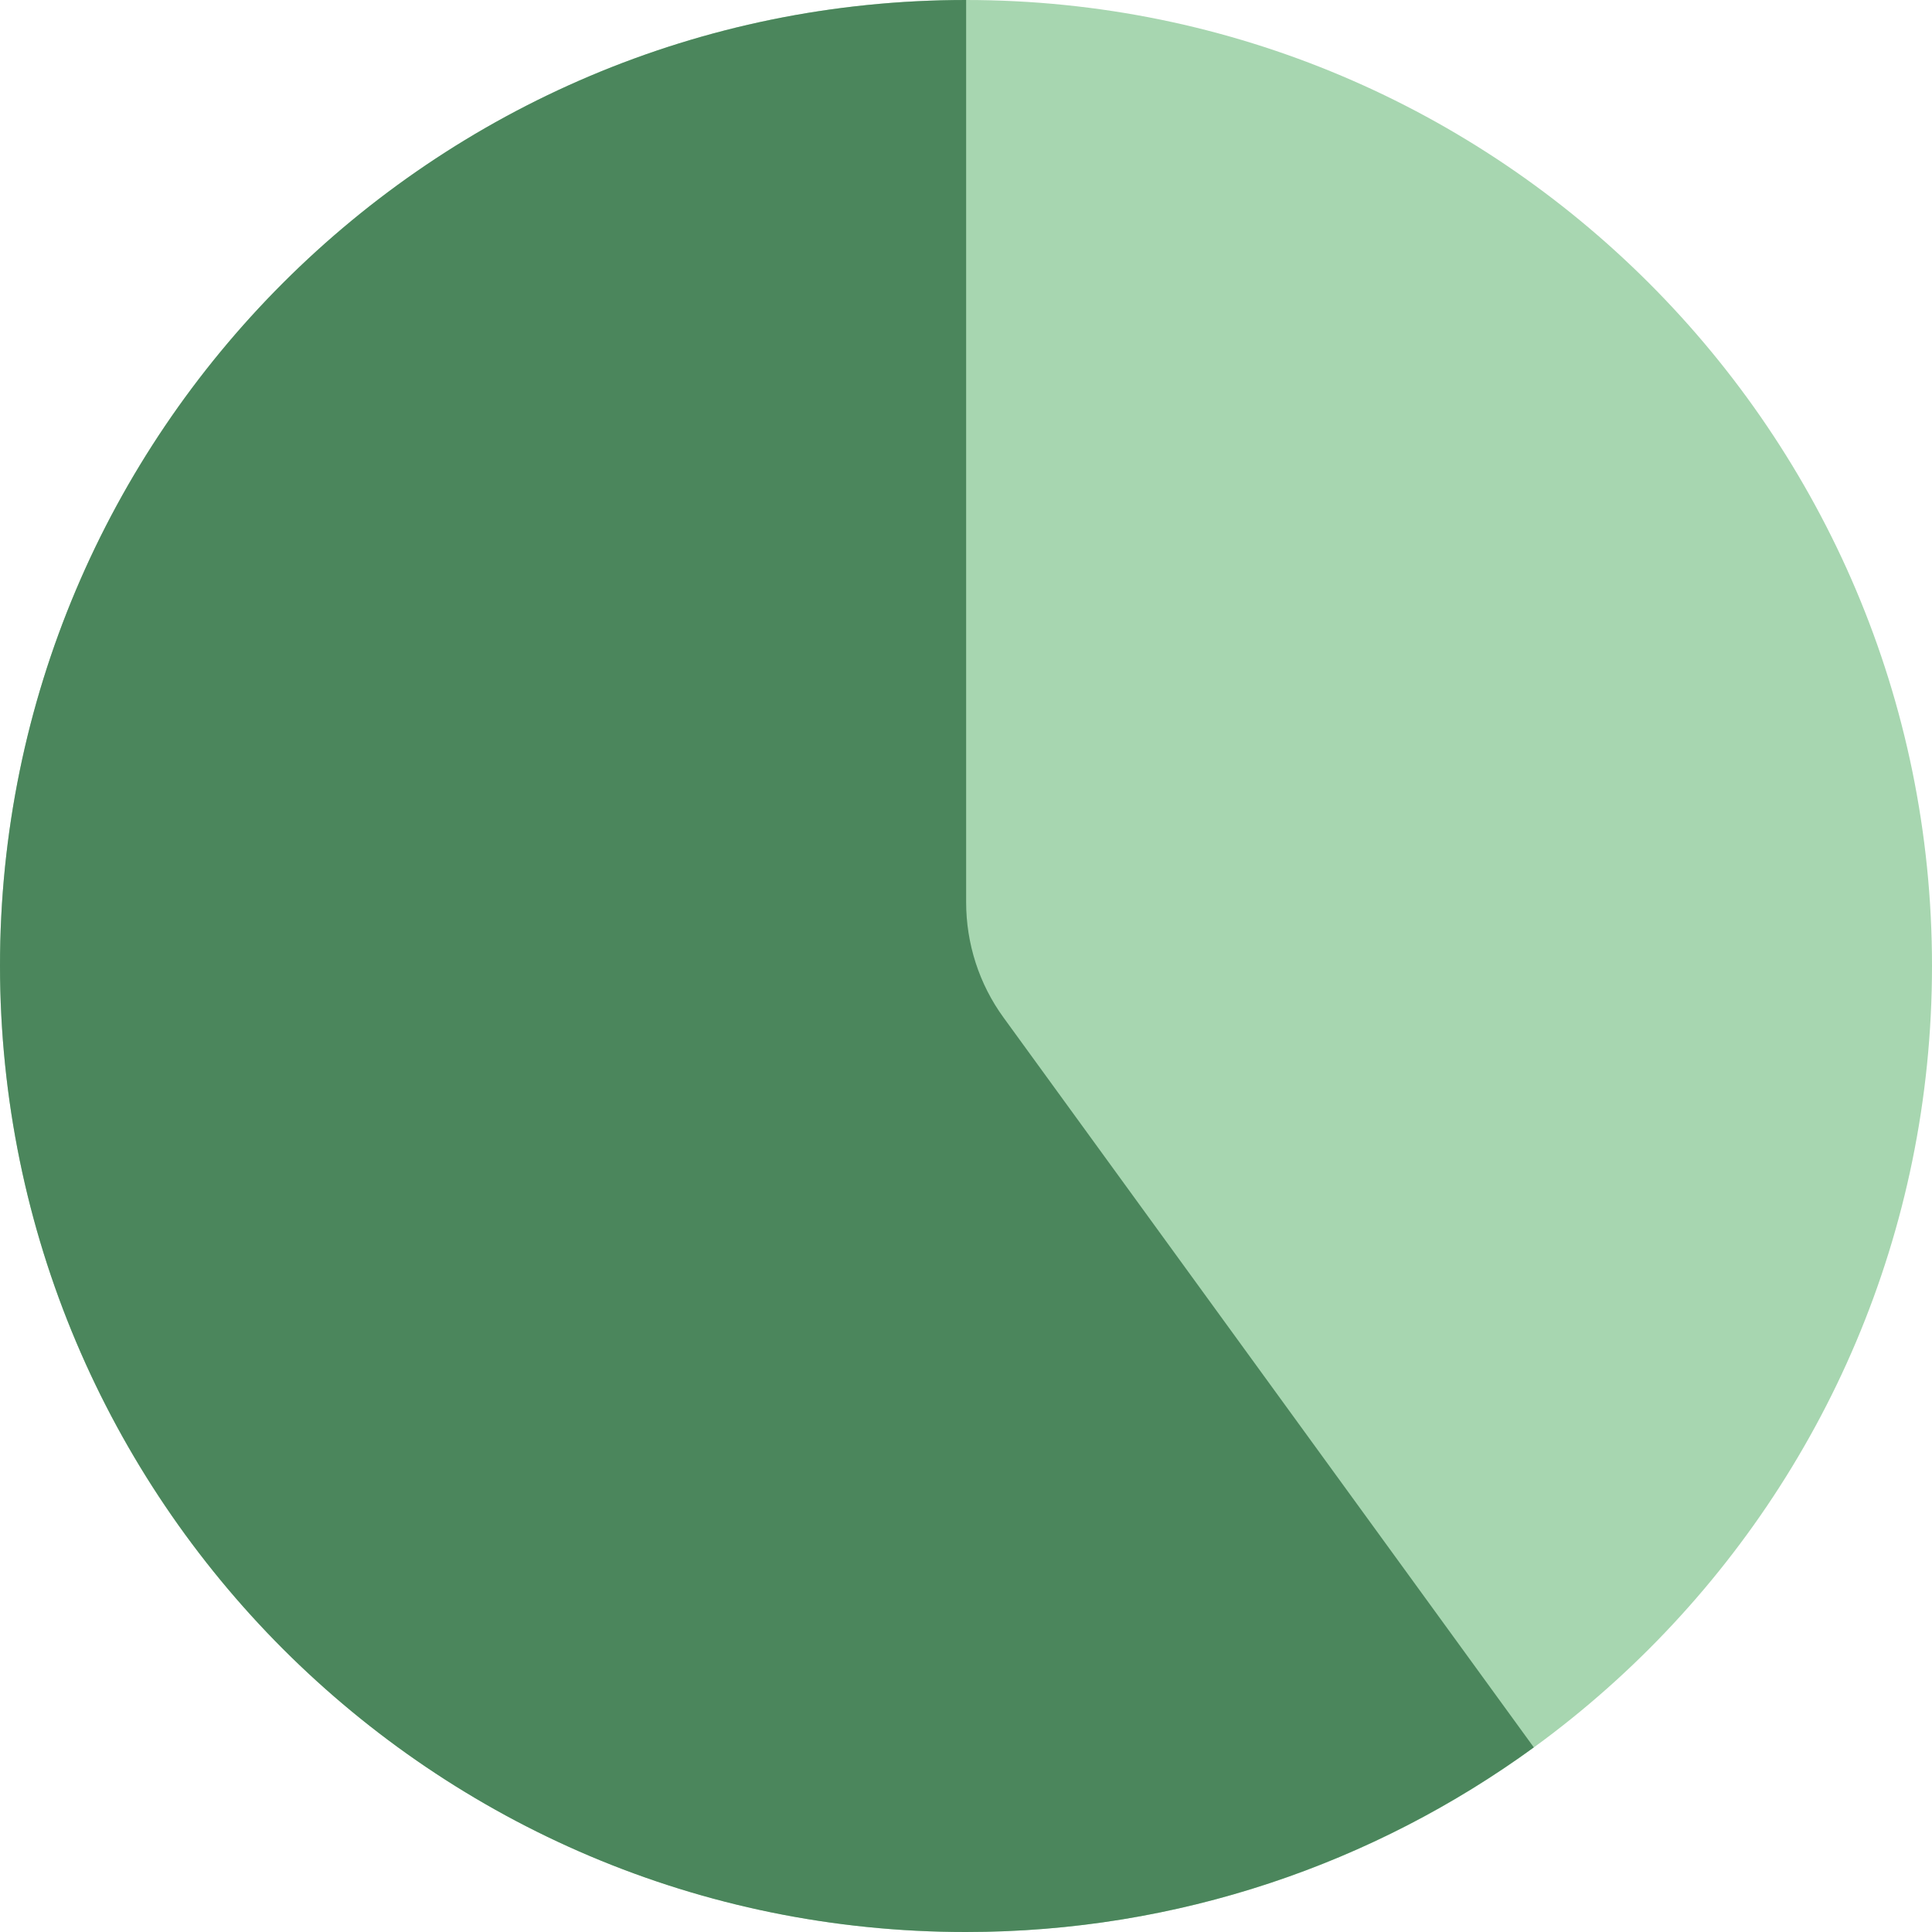
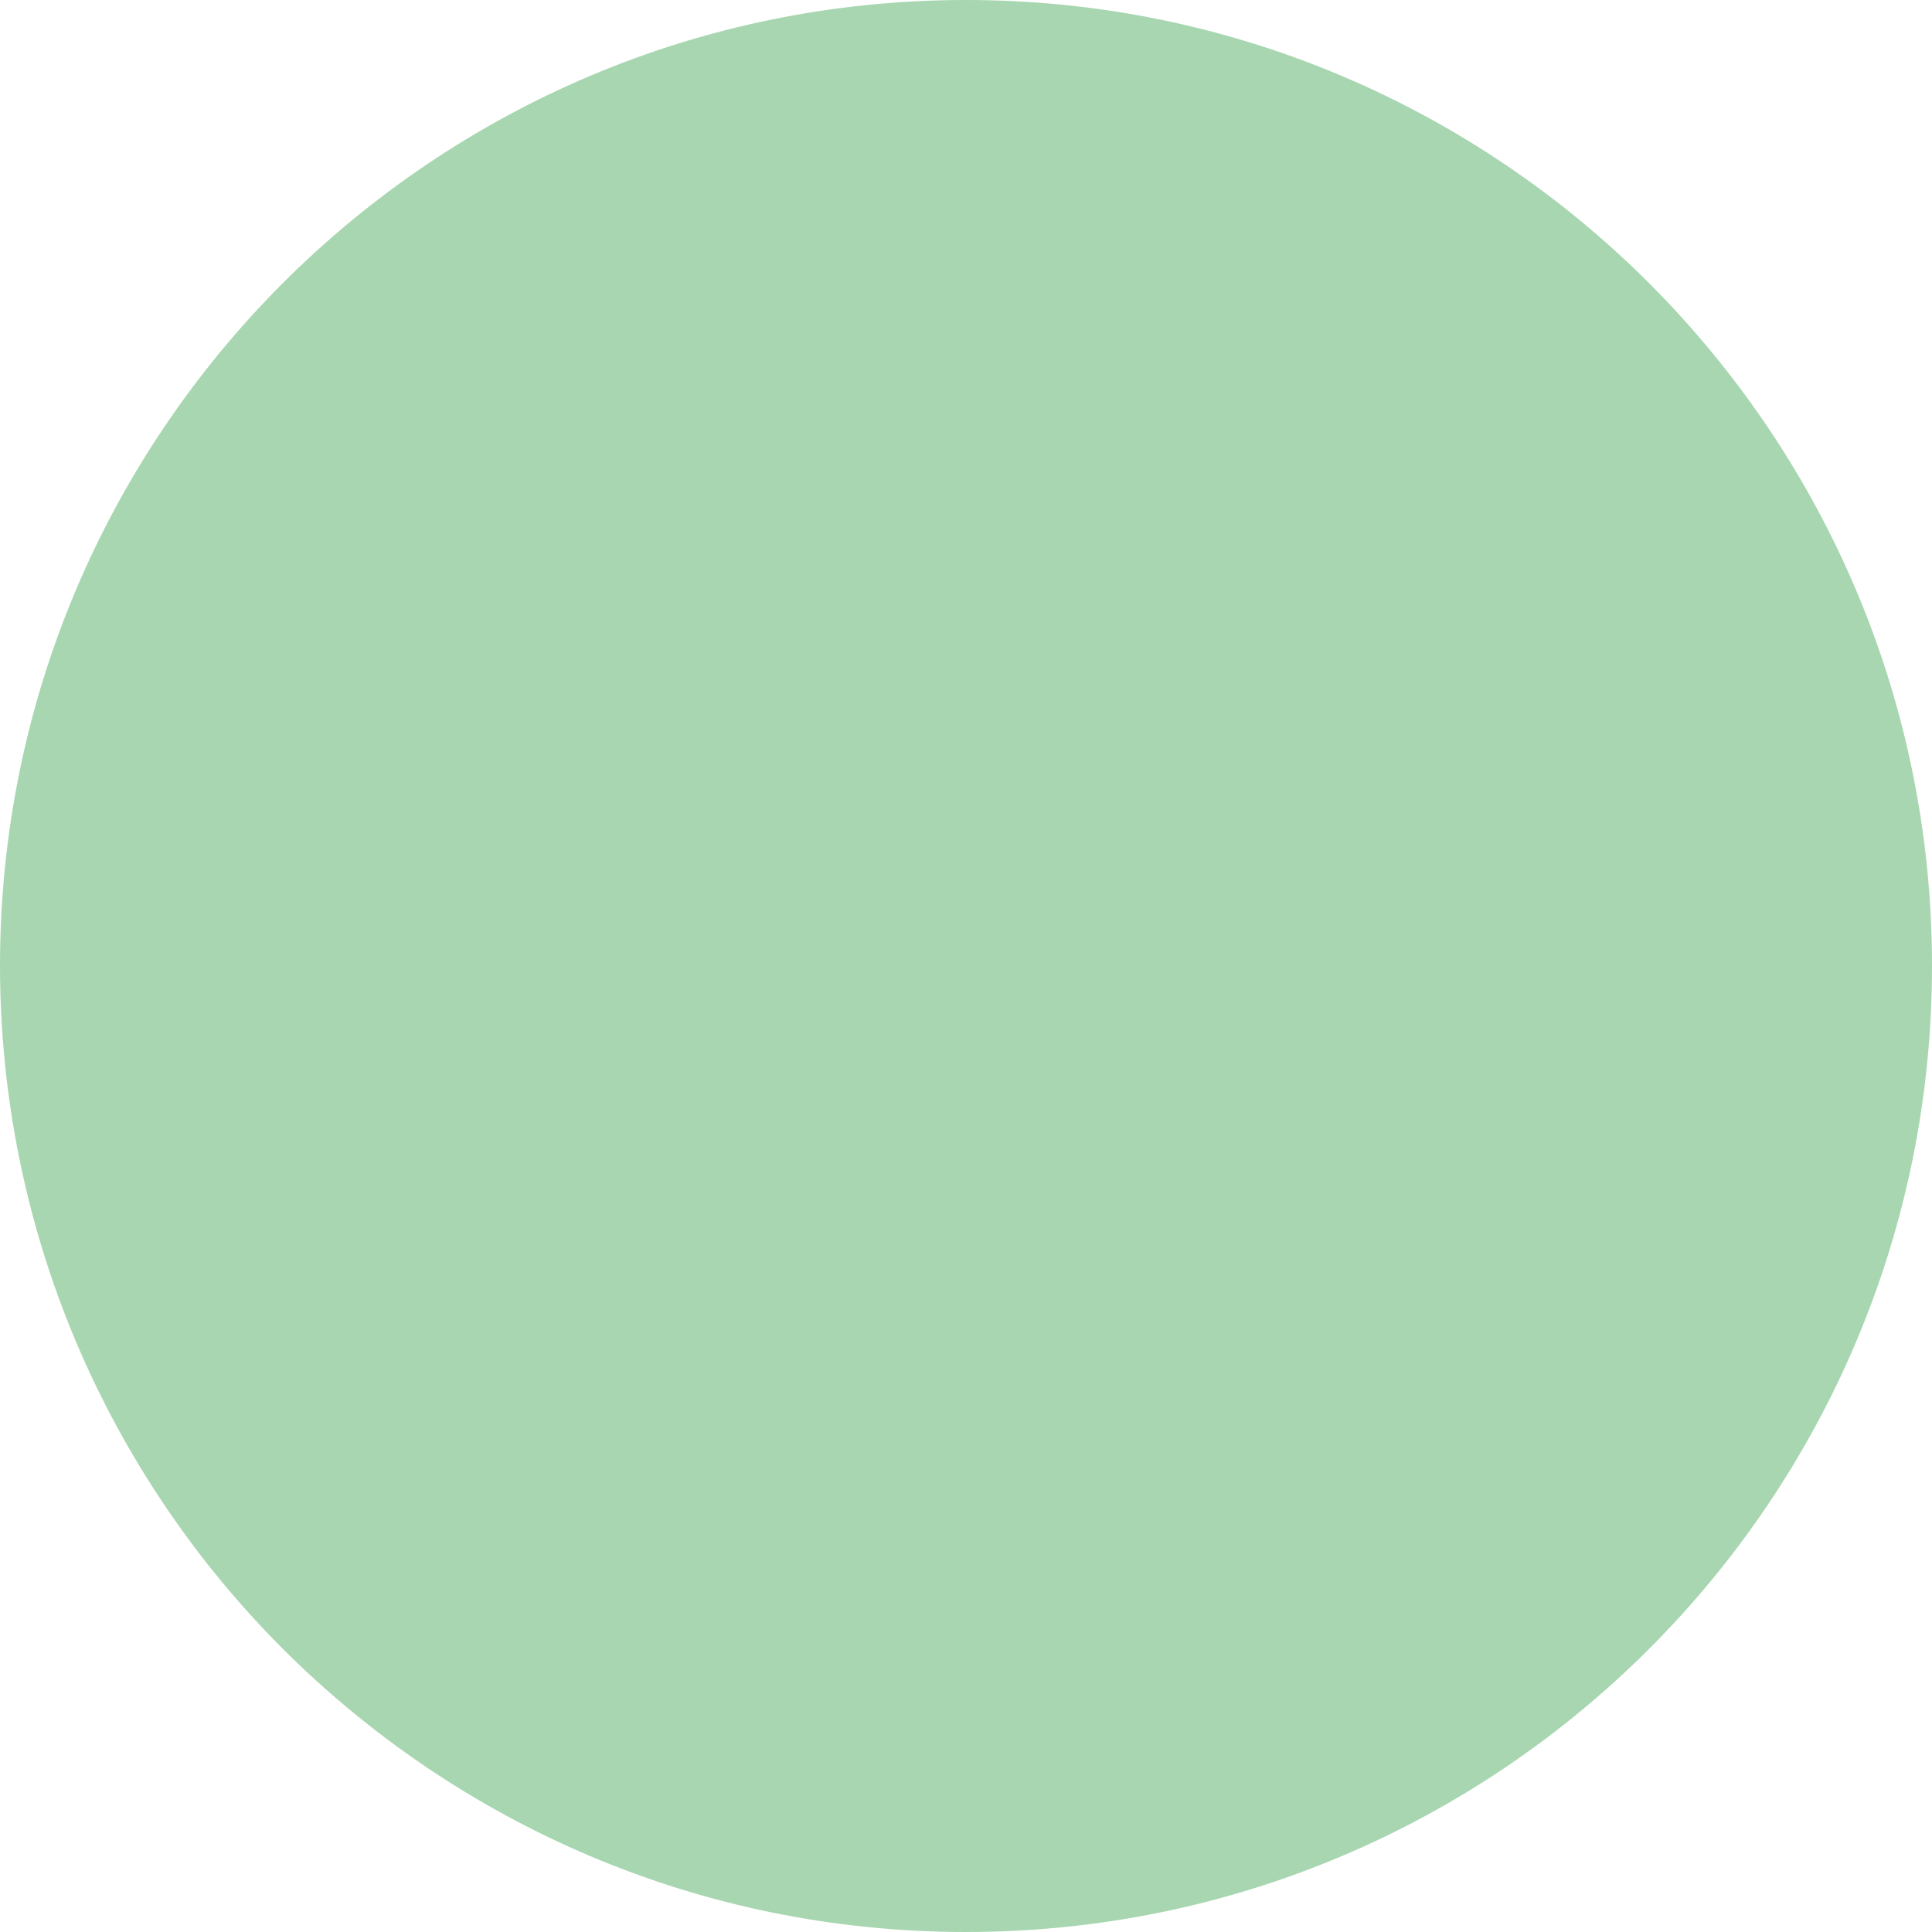
<svg xmlns="http://www.w3.org/2000/svg" id="Layer_2" viewBox="0 0 70.11 70.11">
  <defs>
    <style>.cls-1{fill:none;}.cls-1,.cls-2,.cls-3{stroke-width:0px;}.cls-2{fill:#4b865c;}.cls-3{fill:#a7d6b0;}</style>
  </defs>
  <g id="Layer_1-2">
    <path class="cls-3" d="M70.11,35.05c0,19.36-15.7,35.06-35.06,35.06-9.68,0-18.43-3.93-24.78-10.27C3.93,53.5.01,44.73,0,35.05,0,15.7,15.7,0,35.05,0s35.06,15.7,35.06,35.05Z" />
-     <polyline class="cls-1" points="55.66 63.42 35.06 35.06 35.06 0" />
-     <path class="cls-2" d="M35.06,0h0C15.7,0,0,15.7,0,35.05c.01,9.68,3.93,18.44,10.27,24.79,6.35,6.35,15.09,10.27,24.78,10.27,7.7,0,14.82-2.49,20.61-6.7l-19.24-26.48c-.89-1.22-1.36-2.69-1.36-4.19V0Z" />
  </g>
</svg>